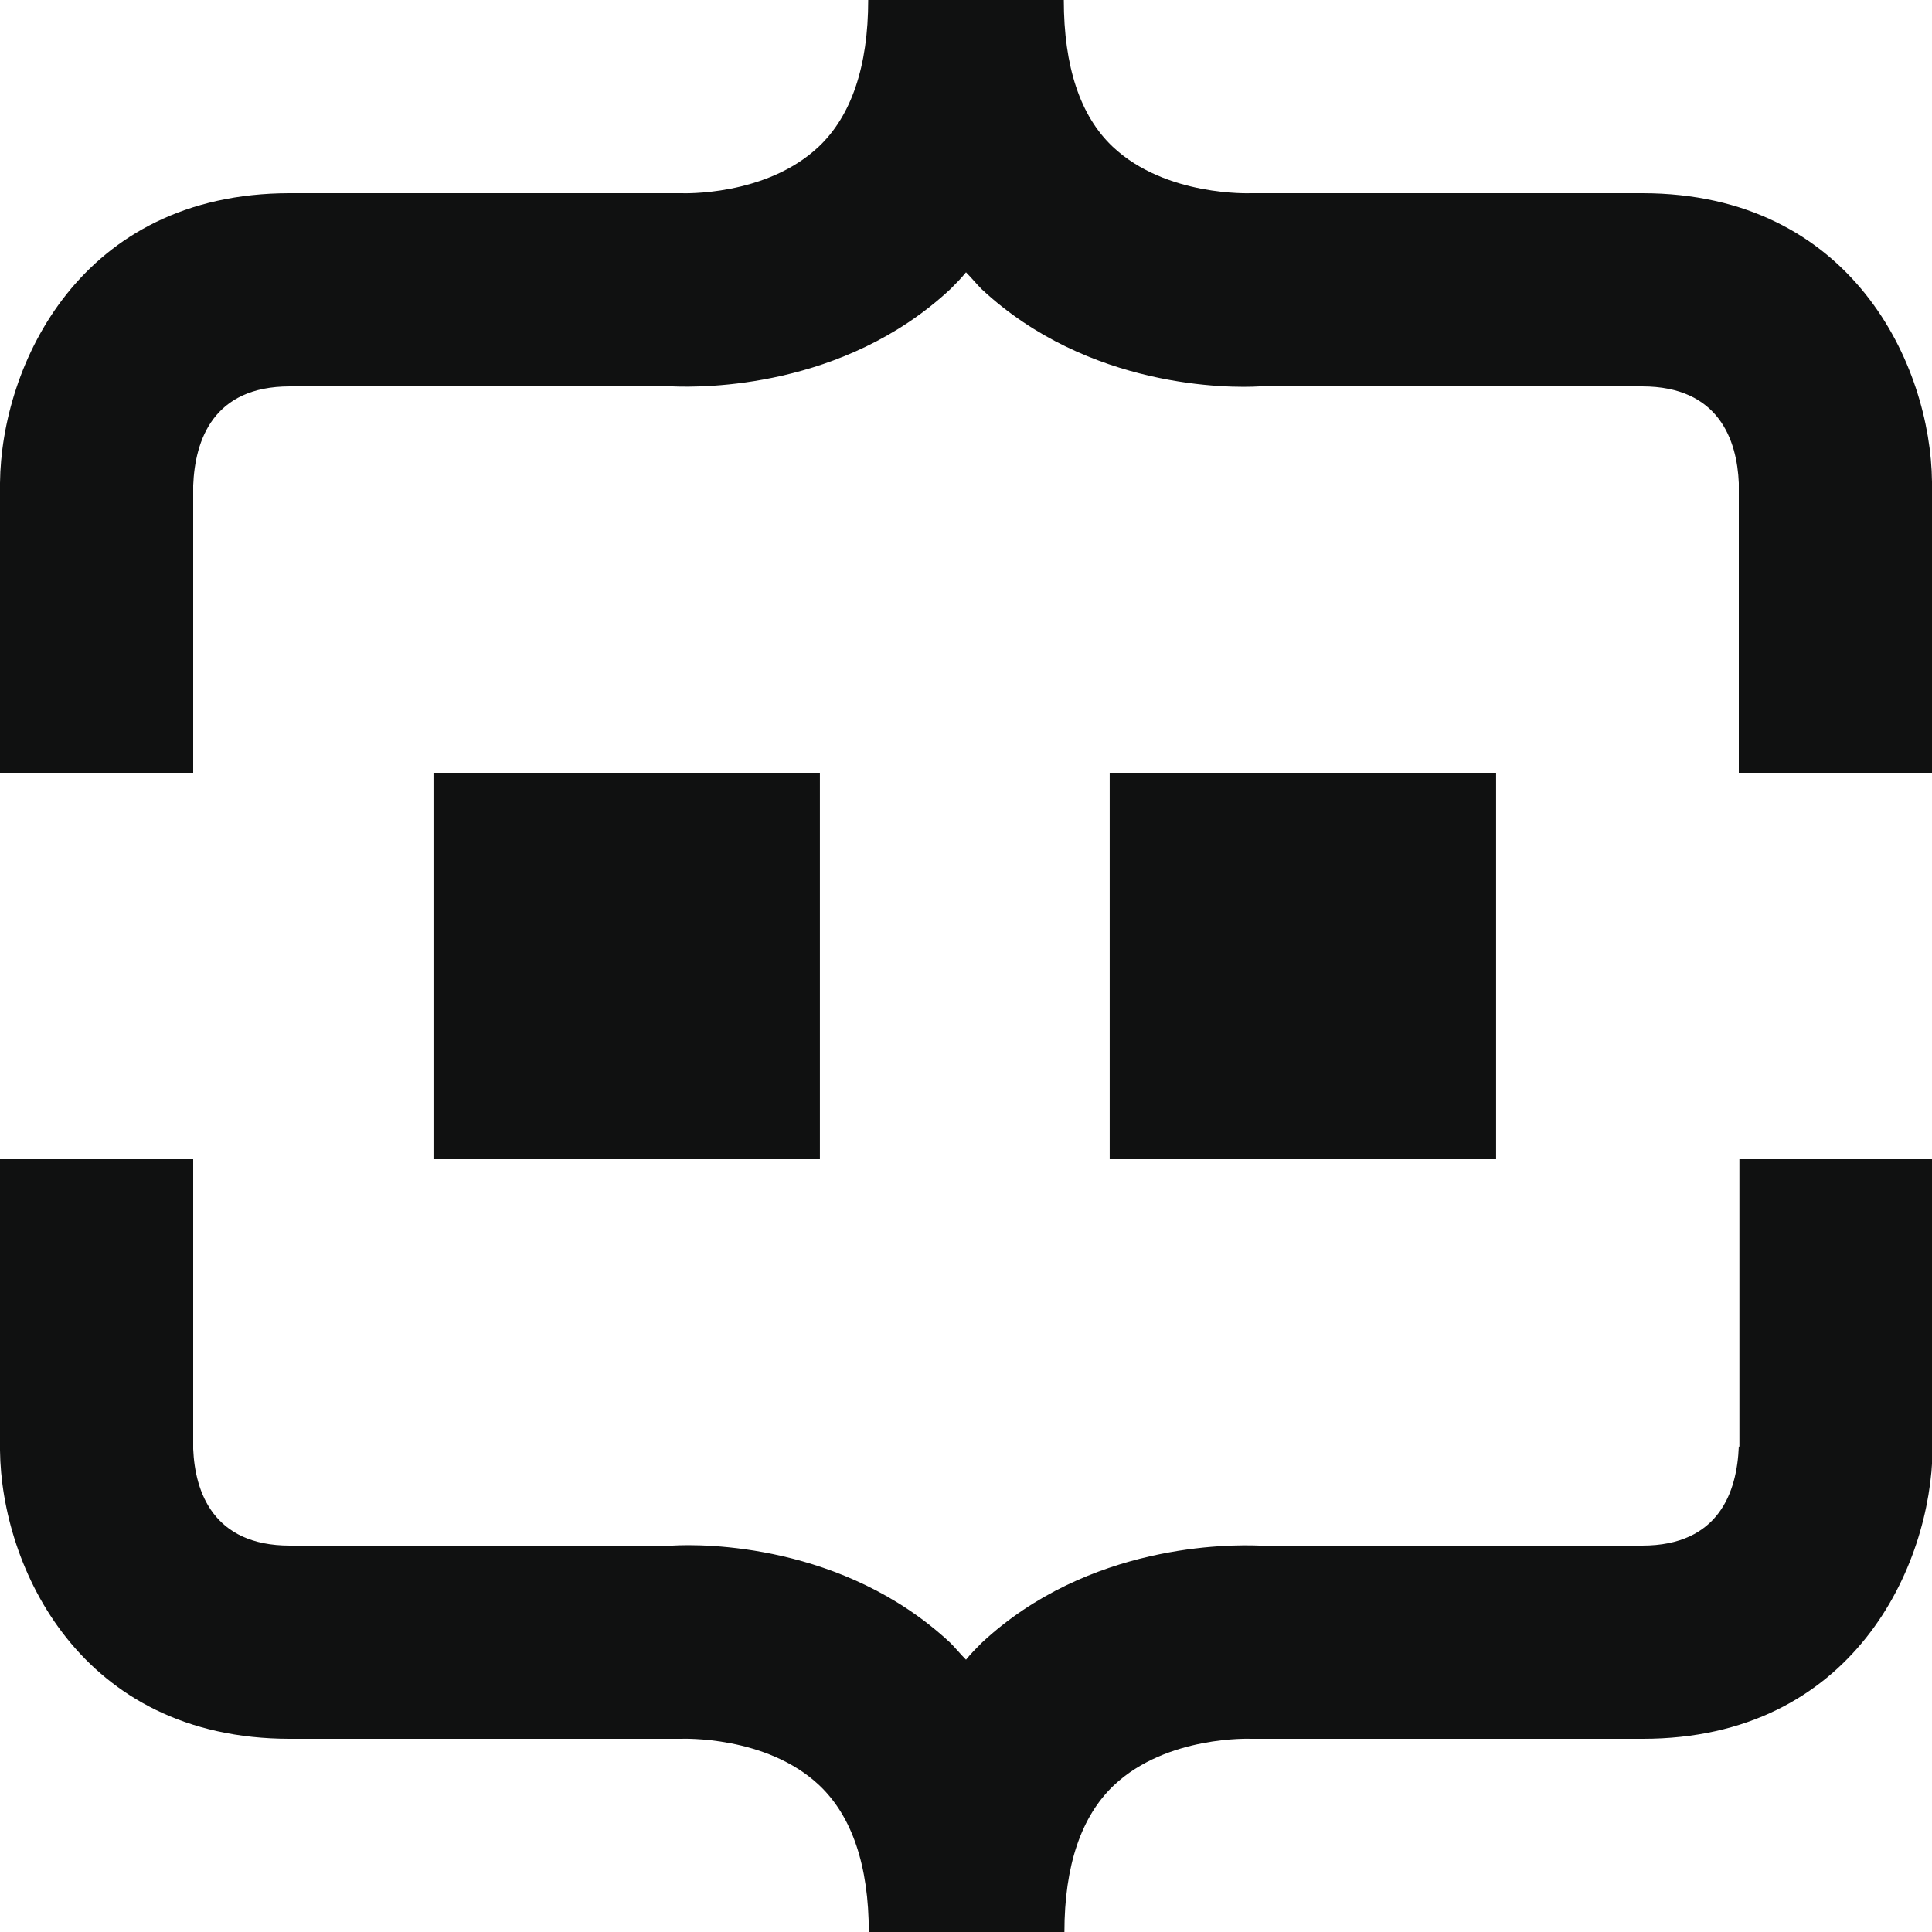
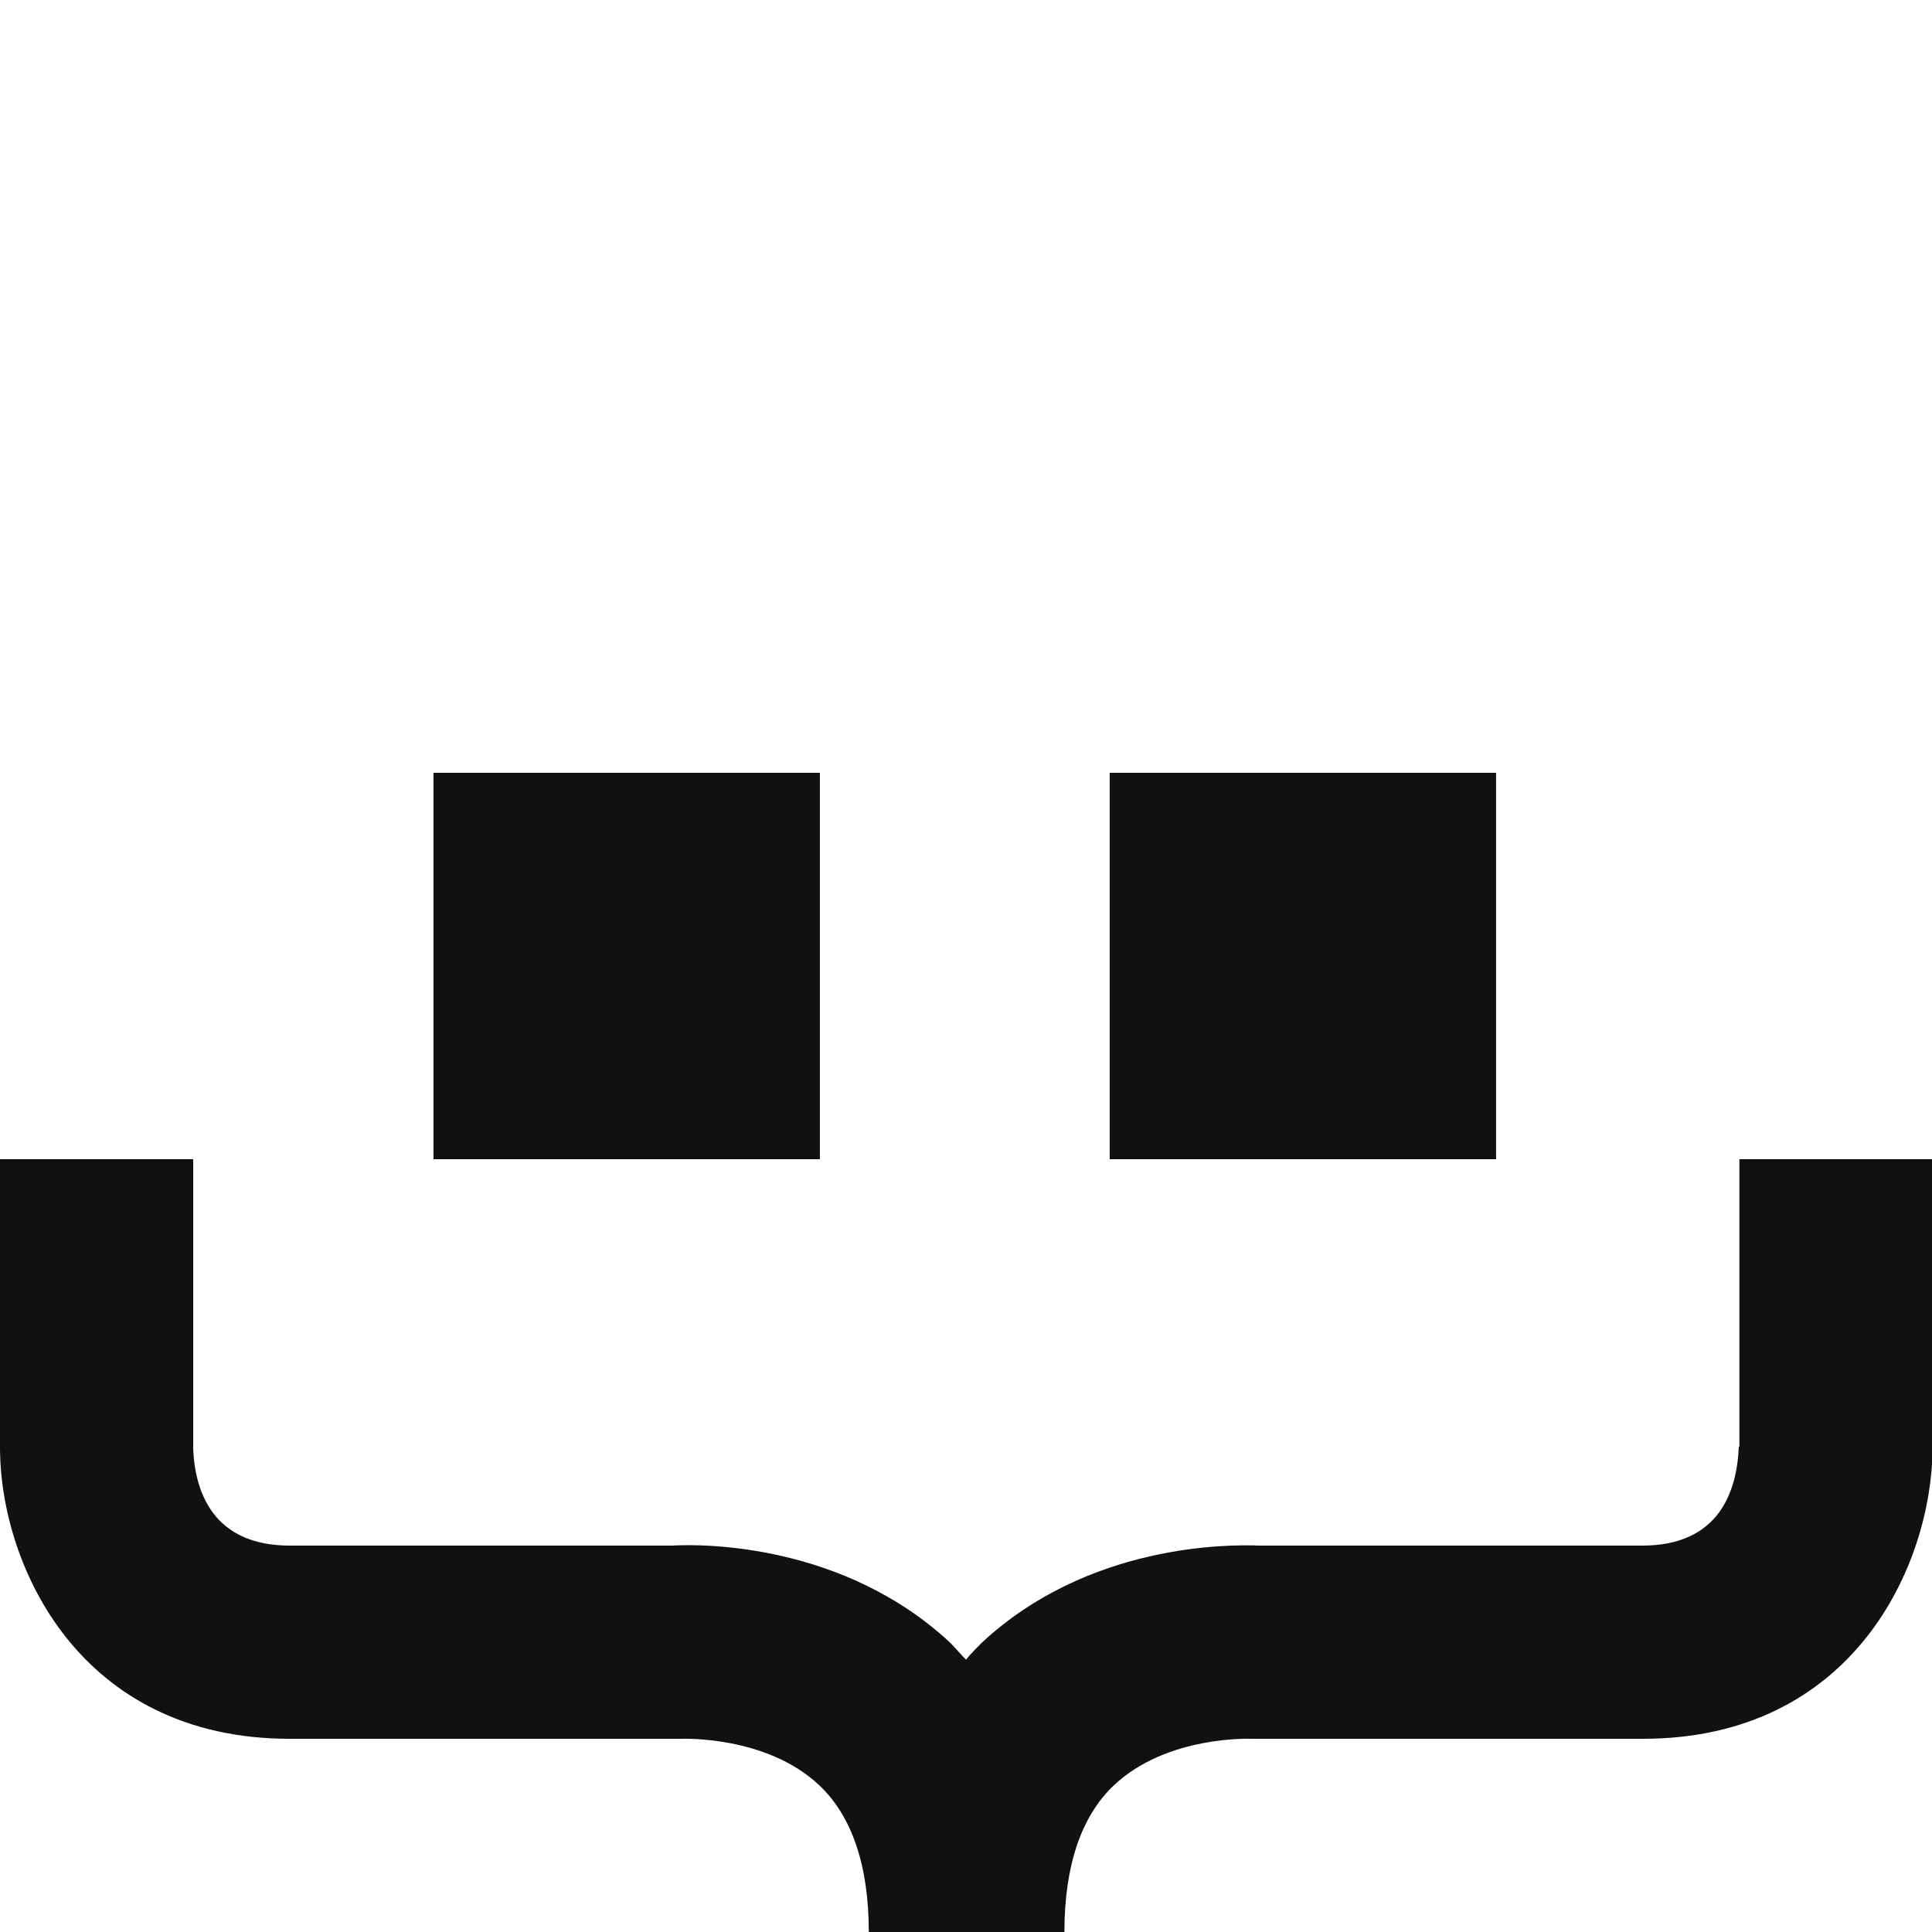
<svg xmlns="http://www.w3.org/2000/svg" version="1.1" id="commerce-layer-logo" x="0px" y="0px" viewBox="0 0 320 320" style="enable-background:new 0 0 320 320;" xml:space="preserve">
  <style type="text/css">
	.st0{fill:#101111;}
</style>
  <g id="glyph">
    <rect id="right-eye" x="183.8" y="128" class="st0" width="64" height="64" />
    <rect id="left-eye" x="71.8" y="128" class="st0" width="64" height="64" />
    <path id="bottom-bracket" class="st0" d="M288,239.6c-0.3,7.5-3.3,16.4-16,16.4h-63.4c-4.9-0.2-28.3-0.4-46,16.1   c-0.9,0.9-1.8,1.8-2.6,2.8c-0.9-0.9-1.7-1.9-2.6-2.8c-17.7-16.5-41.1-16.4-46-16.1H48c-12.7,0-15.7-8.9-16-16v-48H0v48.2   C0.2,259.4,13.2,288,48,288h63.8h1c0.1,0,14.1-0.6,22.9,7.7c5.4,5.1,8.2,13.3,8.2,24.3h32.4c0-11,2.8-19.2,8.2-24.3   c8.8-8.3,22.7-7.7,22.7-7.7l64.9,0c34.8,0,47.8-28.6,48-48v-48h-32V239.6z" />
-     <path id="top-bracket" class="st0" d="M32,80.4C32.3,72.9,35.3,64,48,64h63.4c4.9,0.2,28.3,0.4,46-16.1c0.9-0.9,1.8-1.8,2.6-2.8   c0.9,0.9,1.7,1.9,2.6,2.8c17.7,16.5,41.1,16.4,46,16.1H272c12.7,0,15.7,8.9,16,16v48h32V79.8C319.8,60.6,306.8,32,272,32h-63.8h-1   c-0.1,0-14.1,0.6-22.9-7.7c-5.4-5.1-8.1-13.3-8.1-24.3h-32.4c0,11-2.8,19.2-8.2,24.3c-8.8,8.3-22.7,7.7-22.7,7.7H48   C13.2,32,0.2,60.6,0,80v48h32V80.4z" />
  </g>
</svg>